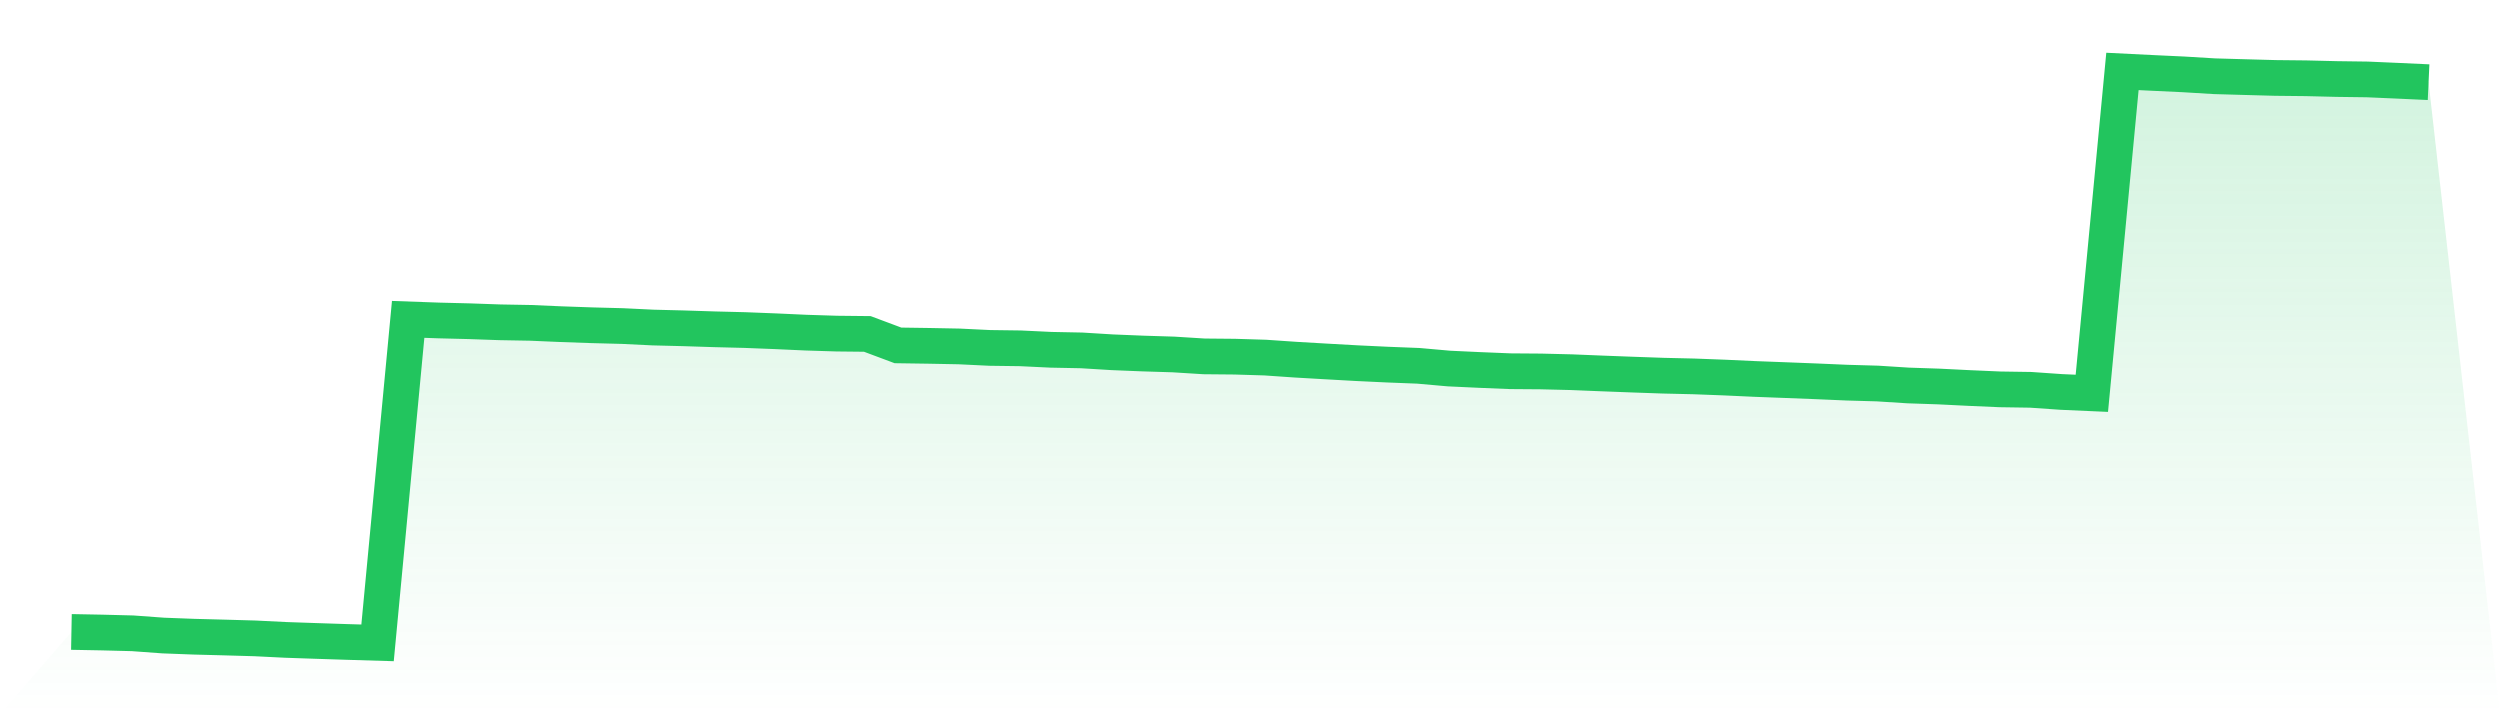
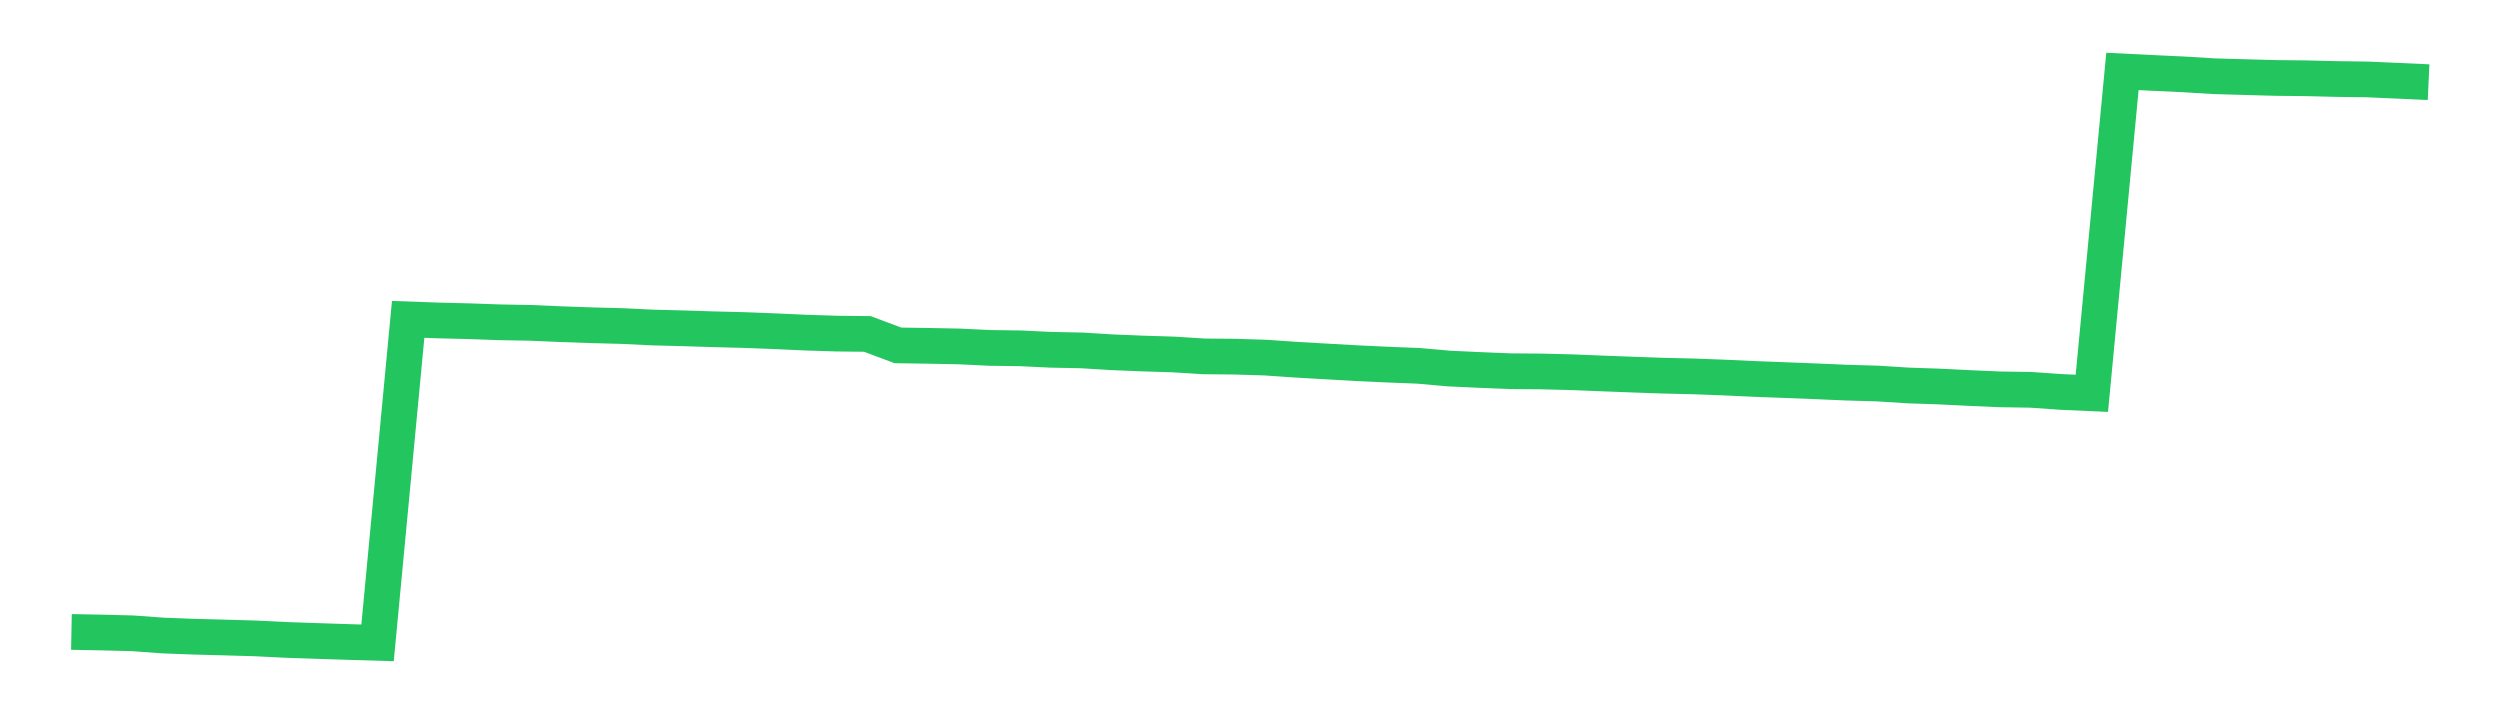
<svg xmlns="http://www.w3.org/2000/svg" viewBox="0 0 140 40">
  <defs>
    <linearGradient id="gradient" x1="0" x2="0" y1="0" y2="1">
      <stop offset="0%" stop-color="#22c55e" stop-opacity="0.2" />
      <stop offset="100%" stop-color="#22c55e" stop-opacity="0" />
    </linearGradient>
  </defs>
-   <path d="M4,35.389 L4,35.389 L5.714,35.421 L7.429,35.465 L9.143,35.59 L10.857,35.655 L12.571,35.7 L14.286,35.749 L16,35.834 L17.714,35.893 L19.429,35.949 L21.143,36 L22.857,17.885 L24.571,17.946 L26.286,17.989 L28,18.049 L29.714,18.08 L31.429,18.154 L33.143,18.214 L34.857,18.259 L36.571,18.342 L38.286,18.385 L40,18.44 L41.714,18.483 L43.429,18.55 L45.143,18.628 L46.857,18.682 L48.571,18.7 L50.286,19.342 L52,19.367 L53.714,19.4 L55.429,19.483 L57.143,19.506 L58.857,19.588 L60.571,19.622 L62.286,19.727 L64,19.797 L65.714,19.85 L67.429,19.957 L69.143,19.973 L70.857,20.025 L72.571,20.143 L74.286,20.242 L76,20.338 L77.714,20.419 L79.429,20.486 L81.143,20.638 L82.857,20.718 L84.571,20.788 L86.286,20.801 L88,20.843 L89.714,20.913 L91.429,20.978 L93.143,21.038 L94.857,21.078 L96.571,21.143 L98.286,21.222 L100,21.287 L101.714,21.354 L103.429,21.428 L105.143,21.477 L106.857,21.586 L108.571,21.644 L110.286,21.729 L112,21.804 L113.714,21.83 L115.429,21.949 L117.143,22.025 L118.857,4 L120.571,4.085 L122.286,4.165 L124,4.269 L125.714,4.318 L127.429,4.365 L129.143,4.383 L130.857,4.425 L132.571,4.448 L134.286,4.523 L136,4.602 L140,40 L0,40 z" fill="url(#gradient)" />
  <path d="M4,35.389 L4,35.389 L5.714,35.421 L7.429,35.465 L9.143,35.59 L10.857,35.655 L12.571,35.7 L14.286,35.749 L16,35.834 L17.714,35.893 L19.429,35.949 L21.143,36 L22.857,17.885 L24.571,17.946 L26.286,17.989 L28,18.049 L29.714,18.08 L31.429,18.154 L33.143,18.214 L34.857,18.259 L36.571,18.342 L38.286,18.385 L40,18.44 L41.714,18.483 L43.429,18.55 L45.143,18.628 L46.857,18.682 L48.571,18.7 L50.286,19.342 L52,19.367 L53.714,19.4 L55.429,19.483 L57.143,19.506 L58.857,19.588 L60.571,19.622 L62.286,19.727 L64,19.797 L65.714,19.85 L67.429,19.957 L69.143,19.973 L70.857,20.025 L72.571,20.143 L74.286,20.242 L76,20.338 L77.714,20.419 L79.429,20.486 L81.143,20.638 L82.857,20.718 L84.571,20.788 L86.286,20.801 L88,20.843 L89.714,20.913 L91.429,20.978 L93.143,21.038 L94.857,21.078 L96.571,21.143 L98.286,21.222 L100,21.287 L101.714,21.354 L103.429,21.428 L105.143,21.477 L106.857,21.586 L108.571,21.644 L110.286,21.729 L112,21.804 L113.714,21.83 L115.429,21.949 L117.143,22.025 L118.857,4 L120.571,4.085 L122.286,4.165 L124,4.269 L125.714,4.318 L127.429,4.365 L129.143,4.383 L130.857,4.425 L132.571,4.448 L134.286,4.523 L136,4.602" fill="none" stroke="#22c55e" stroke-width="2" />
</svg>